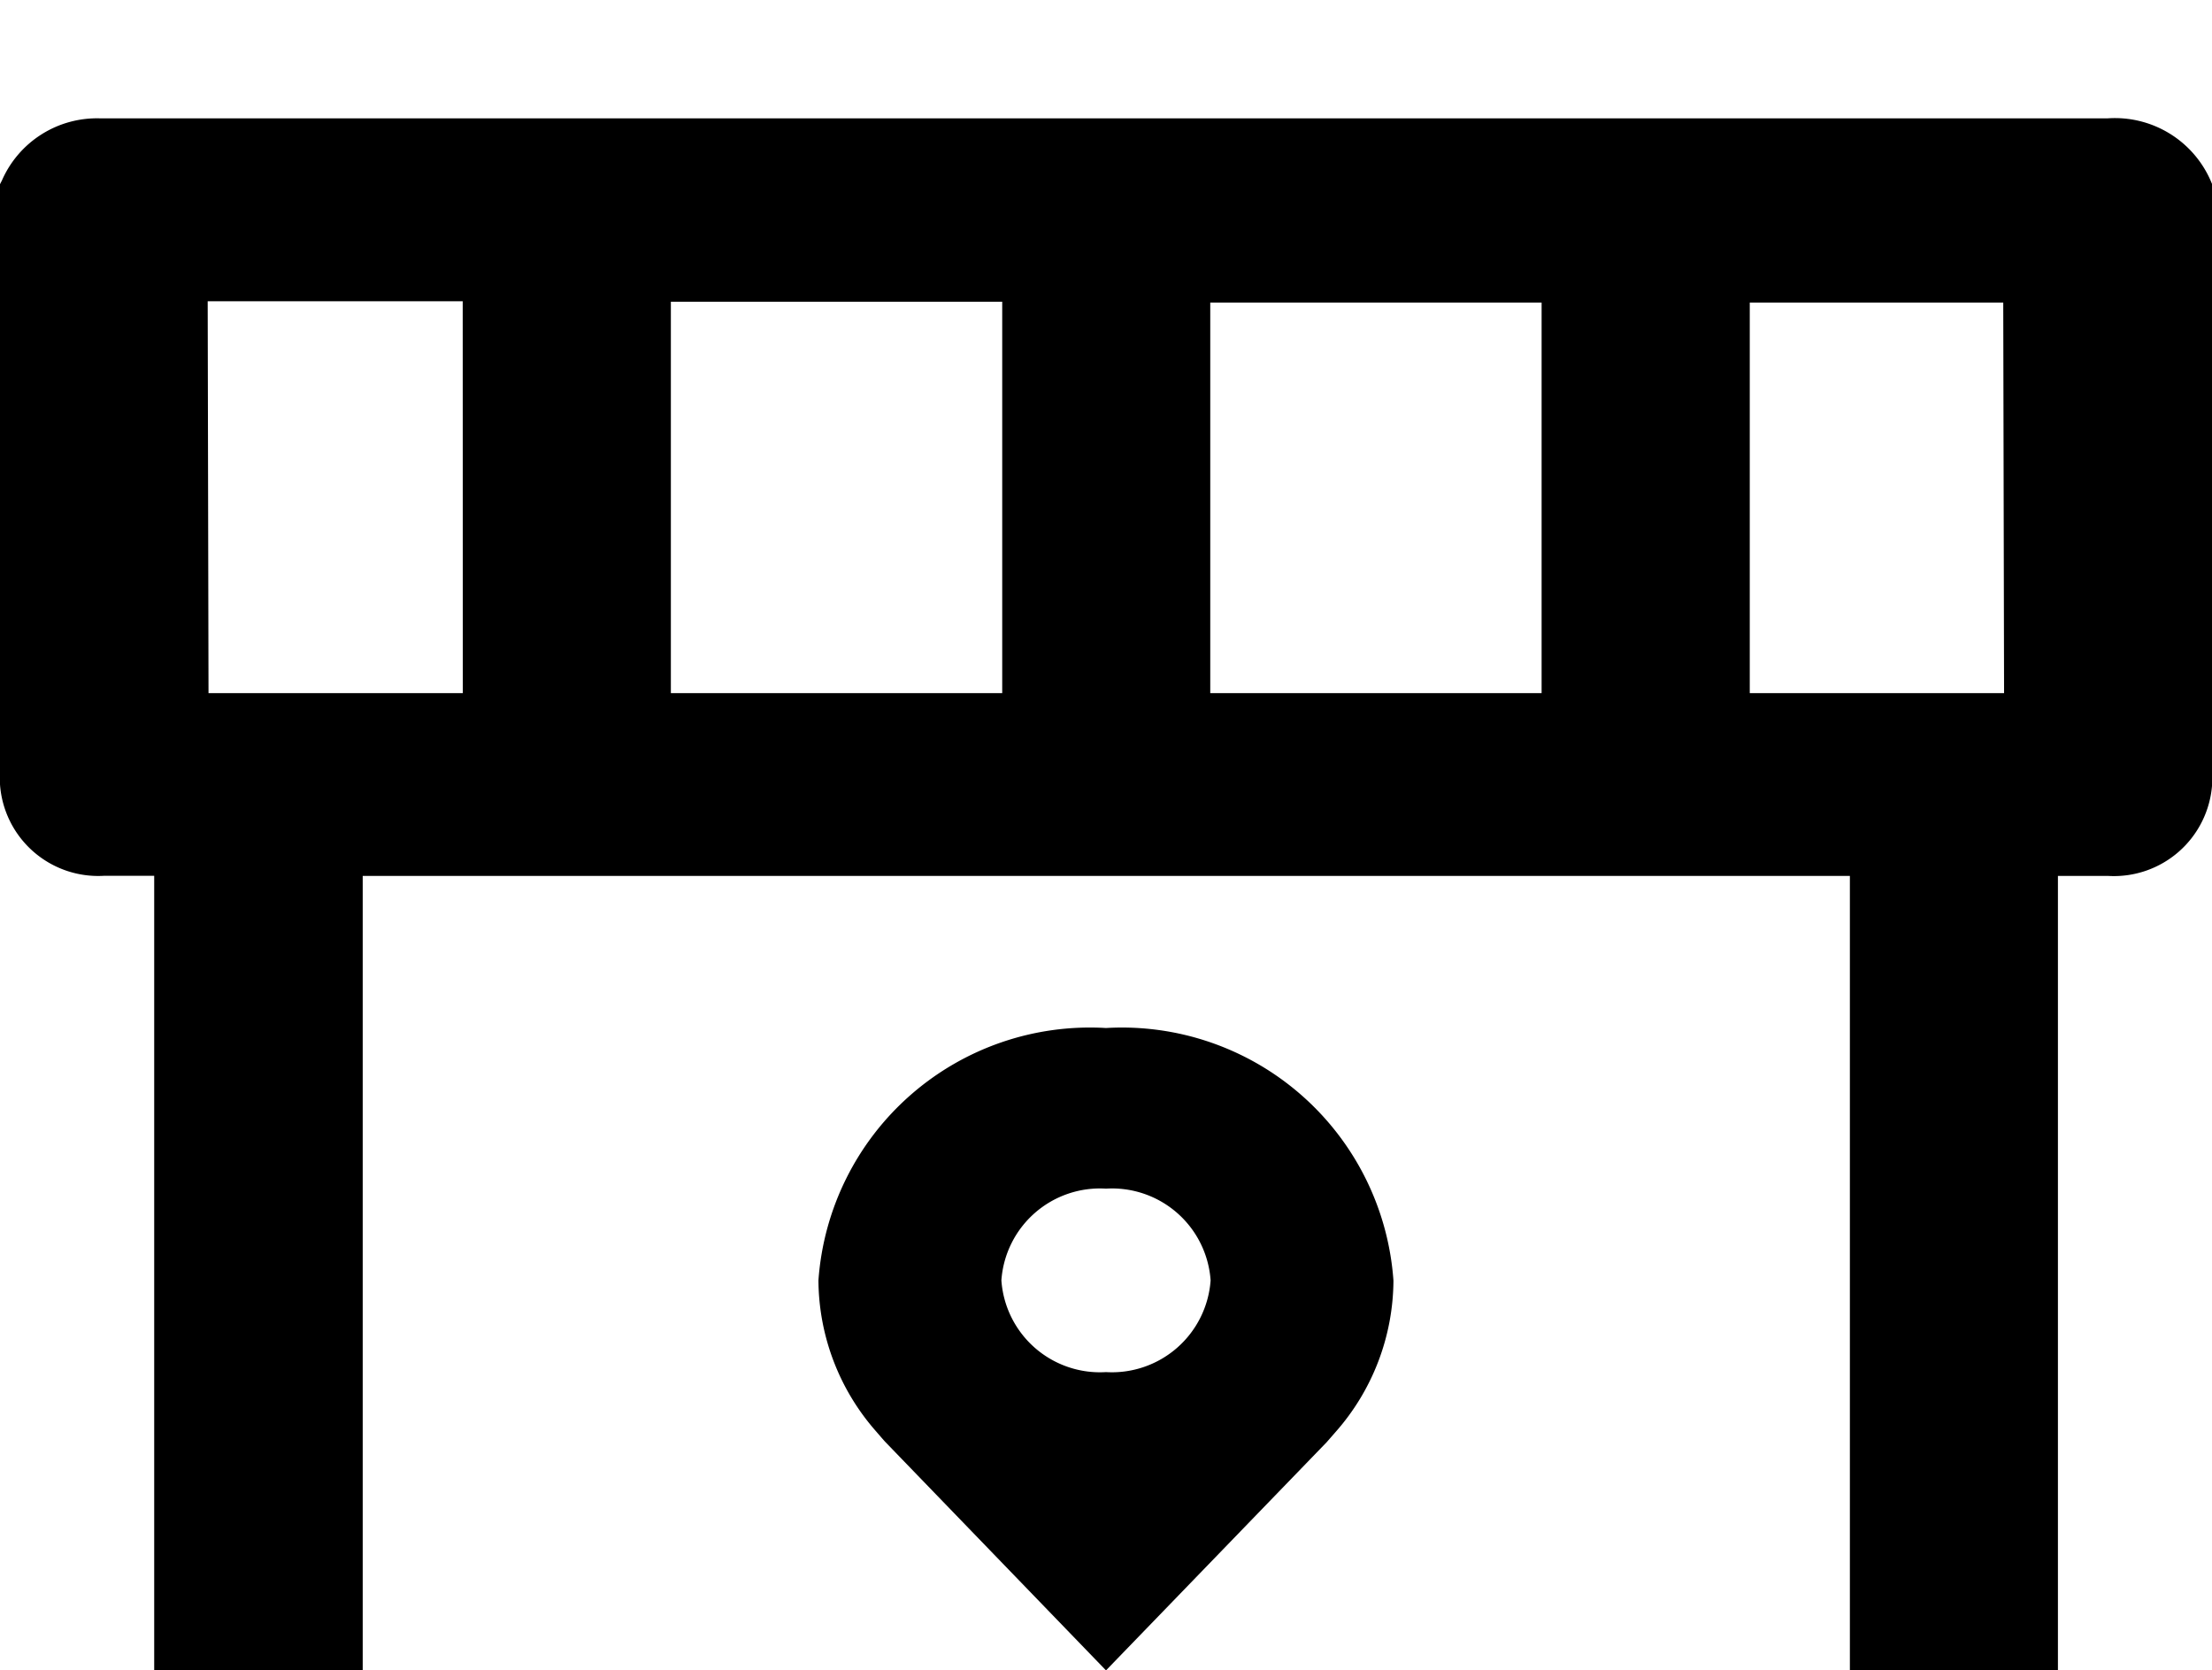
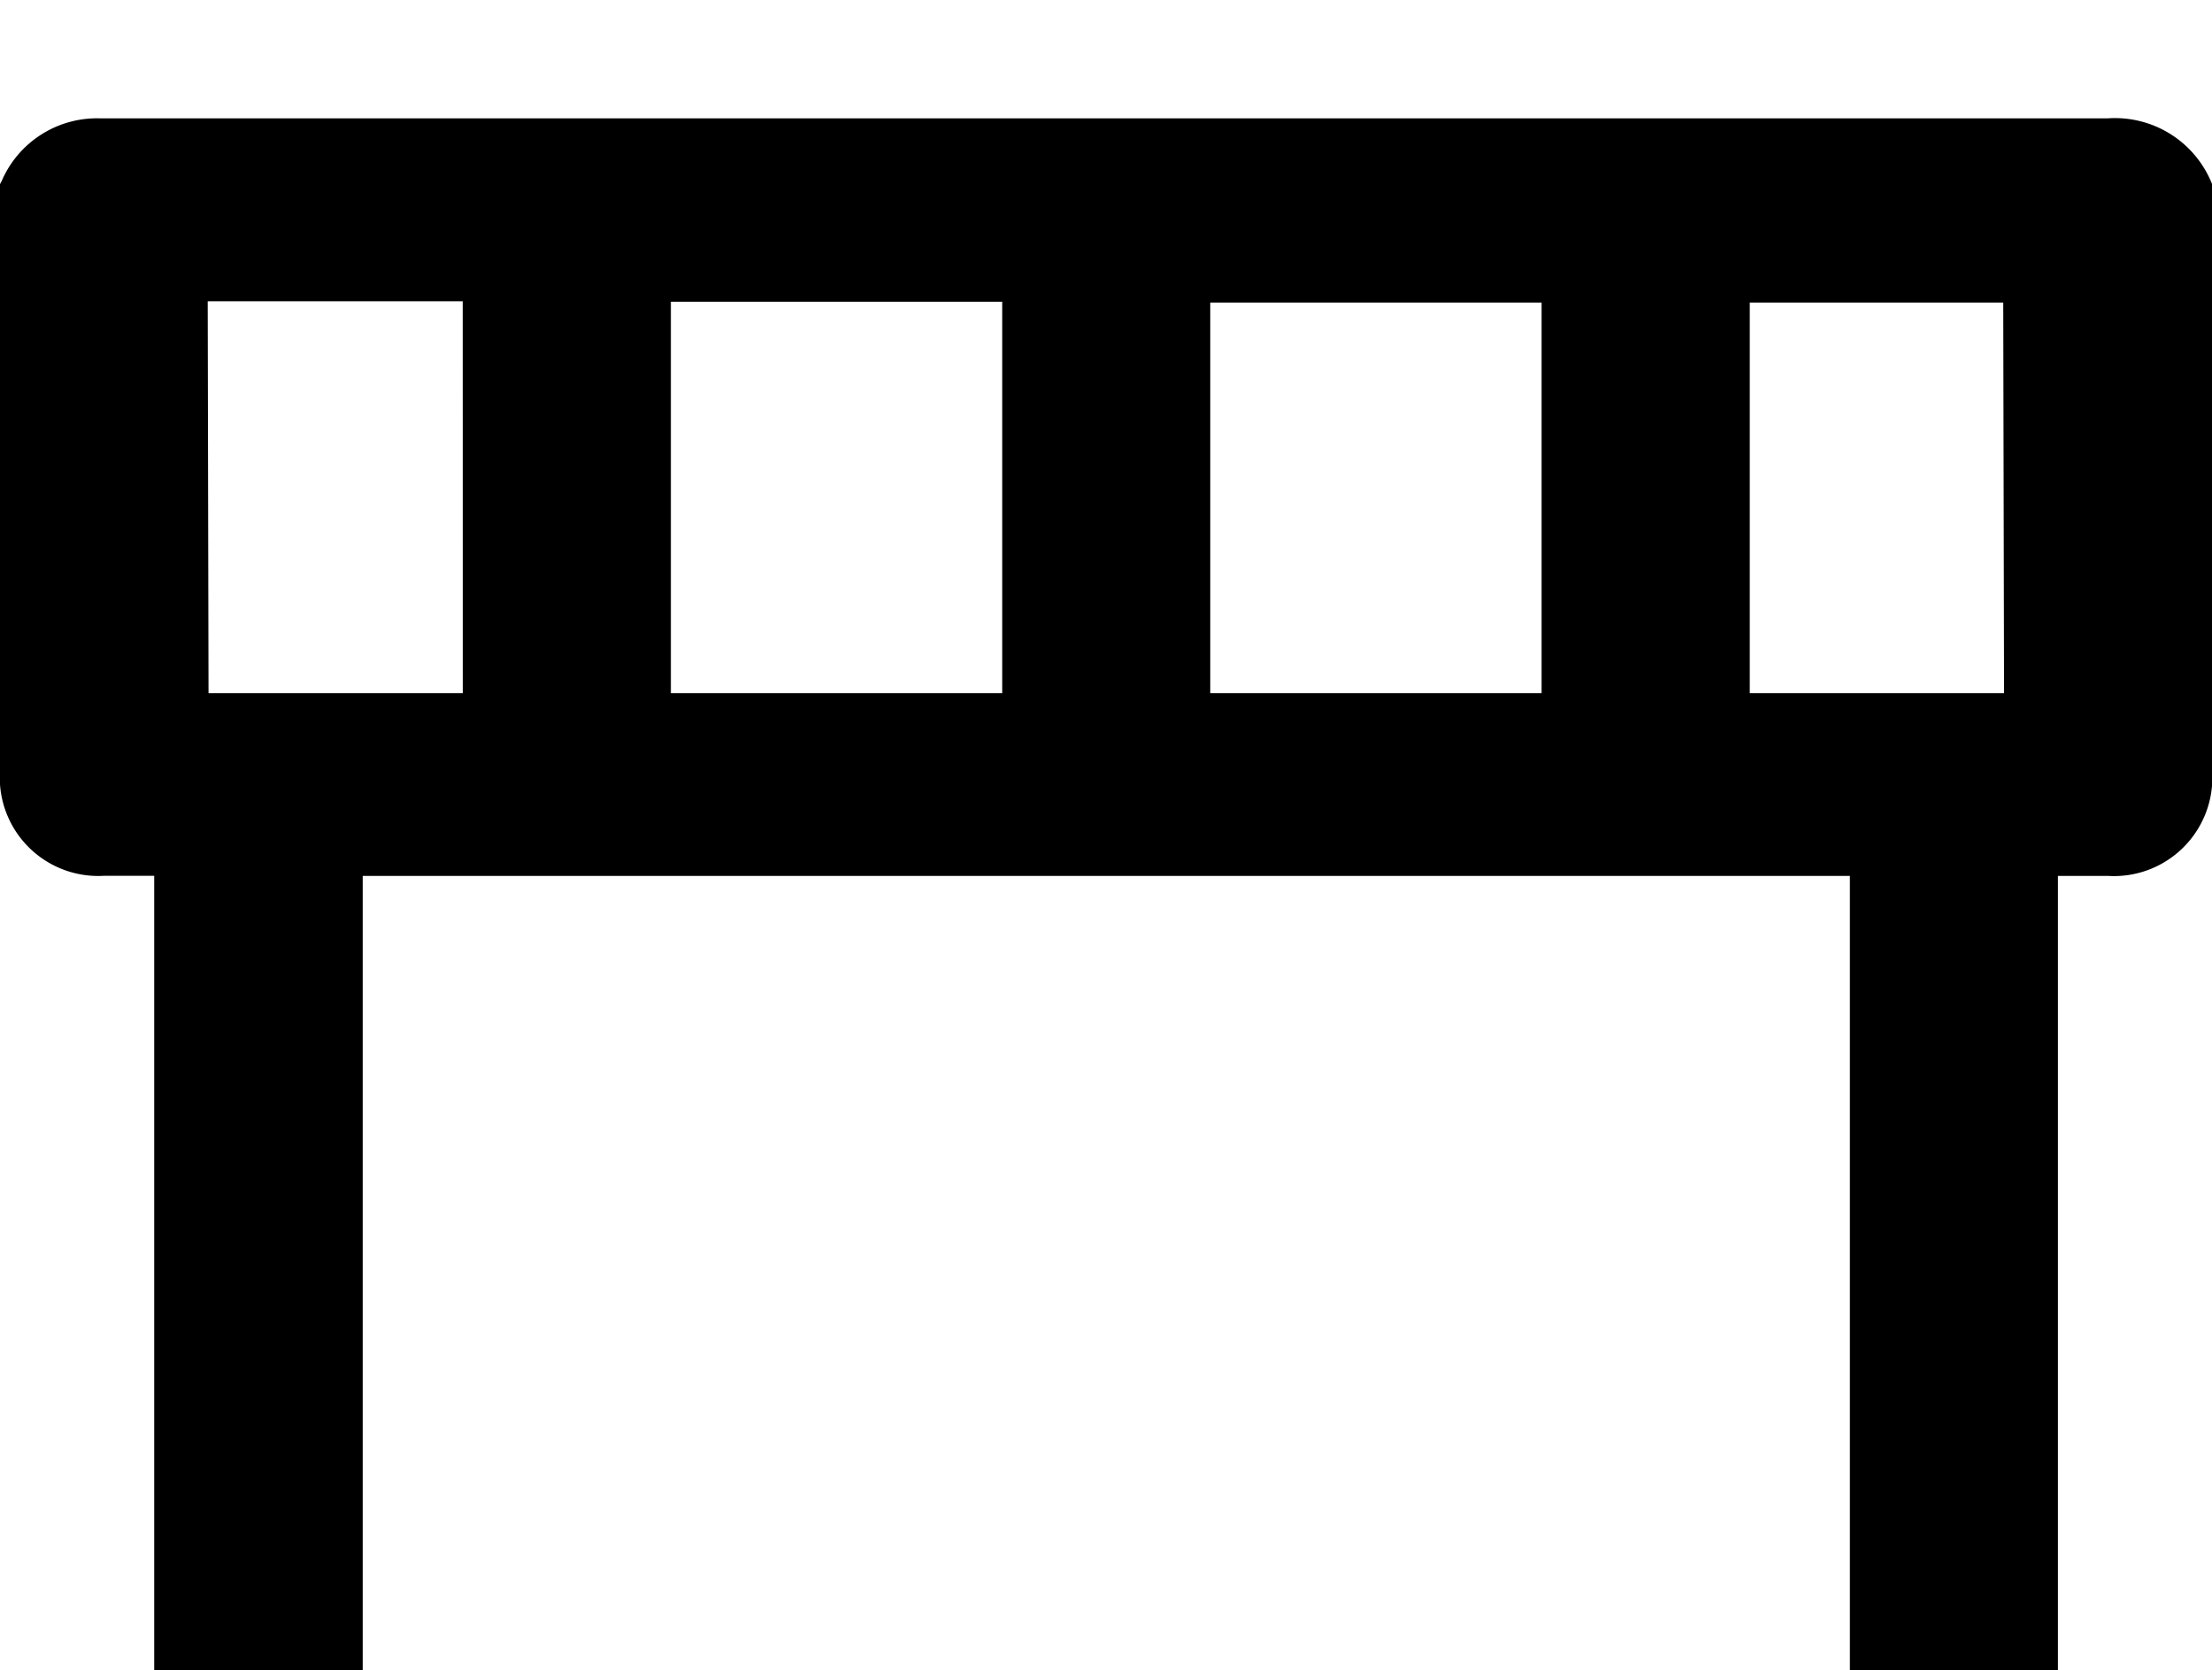
<svg xmlns="http://www.w3.org/2000/svg" id="Raggruppa_21325" data-name="Raggruppa 21325" width="18.692" height="14.112" viewBox="0 0 18.692 14.112">
  <defs>
    <clipPath id="clip-path">
      <rect id="Rettangolo_12063" data-name="Rettangolo 12063" width="18.692" height="14.112" fill="none" />
    </clipPath>
  </defs>
  <g id="location-filled" transform="translate(6.916 8.685)">
-     <path id="Tracciato_14340" data-name="Tracciato 14340" d="M9.93,3A2.3,2.3,0,0,0,7.5,5.132a1.948,1.948,0,0,0,.49,1.279s.066.077.077.088L9.93,8.427,11.794,6.5l.076-.087h0a1.947,1.947,0,0,0,.489-1.279A2.3,2.3,0,0,0,9.93,3Zm0,2.907a.835.835,0,0,1-.884-.775.835.835,0,0,1,.884-.775.835.835,0,0,1,.884.775.836.836,0,0,1-.884.775Z" transform="translate(-7.5 -3)" />
-   </g>
+     </g>
  <g id="Raggruppa_21324" data-name="Raggruppa 21324">
    <g id="Raggruppa_21322" data-name="Raggruppa 21322">
      <g id="Raggruppa_21321" data-name="Raggruppa 21321" clip-path="url(#clip-path)">
        <path id="Tracciato_14343" data-name="Tracciato 14343" d="M18.68,2.525A.883.883,0,0,0,17.808,2H.849a.877.877,0,0,0-.833.525L0,2.556v.032c-.009,3.449,0,5,0,5.039a.832.832,0,0,0,.88.772h.423v6.713H3.065V8.4H15.632v6.713H17.39V8.4h.423a.832.832,0,0,0,.88-.772V2.556ZM3.911,6.856H1.762L1.755,3.545l2.155,0Zm4.558,0h-2.8V3.549l2.8,0Zm4.558,0h-2.8v-3.3l2.8,0Zm1.759,0v-3.3l2.142,0,.007,3.3Z" transform="translate(0 -1)" />
      </g>
    </g>
  </g>
</svg>